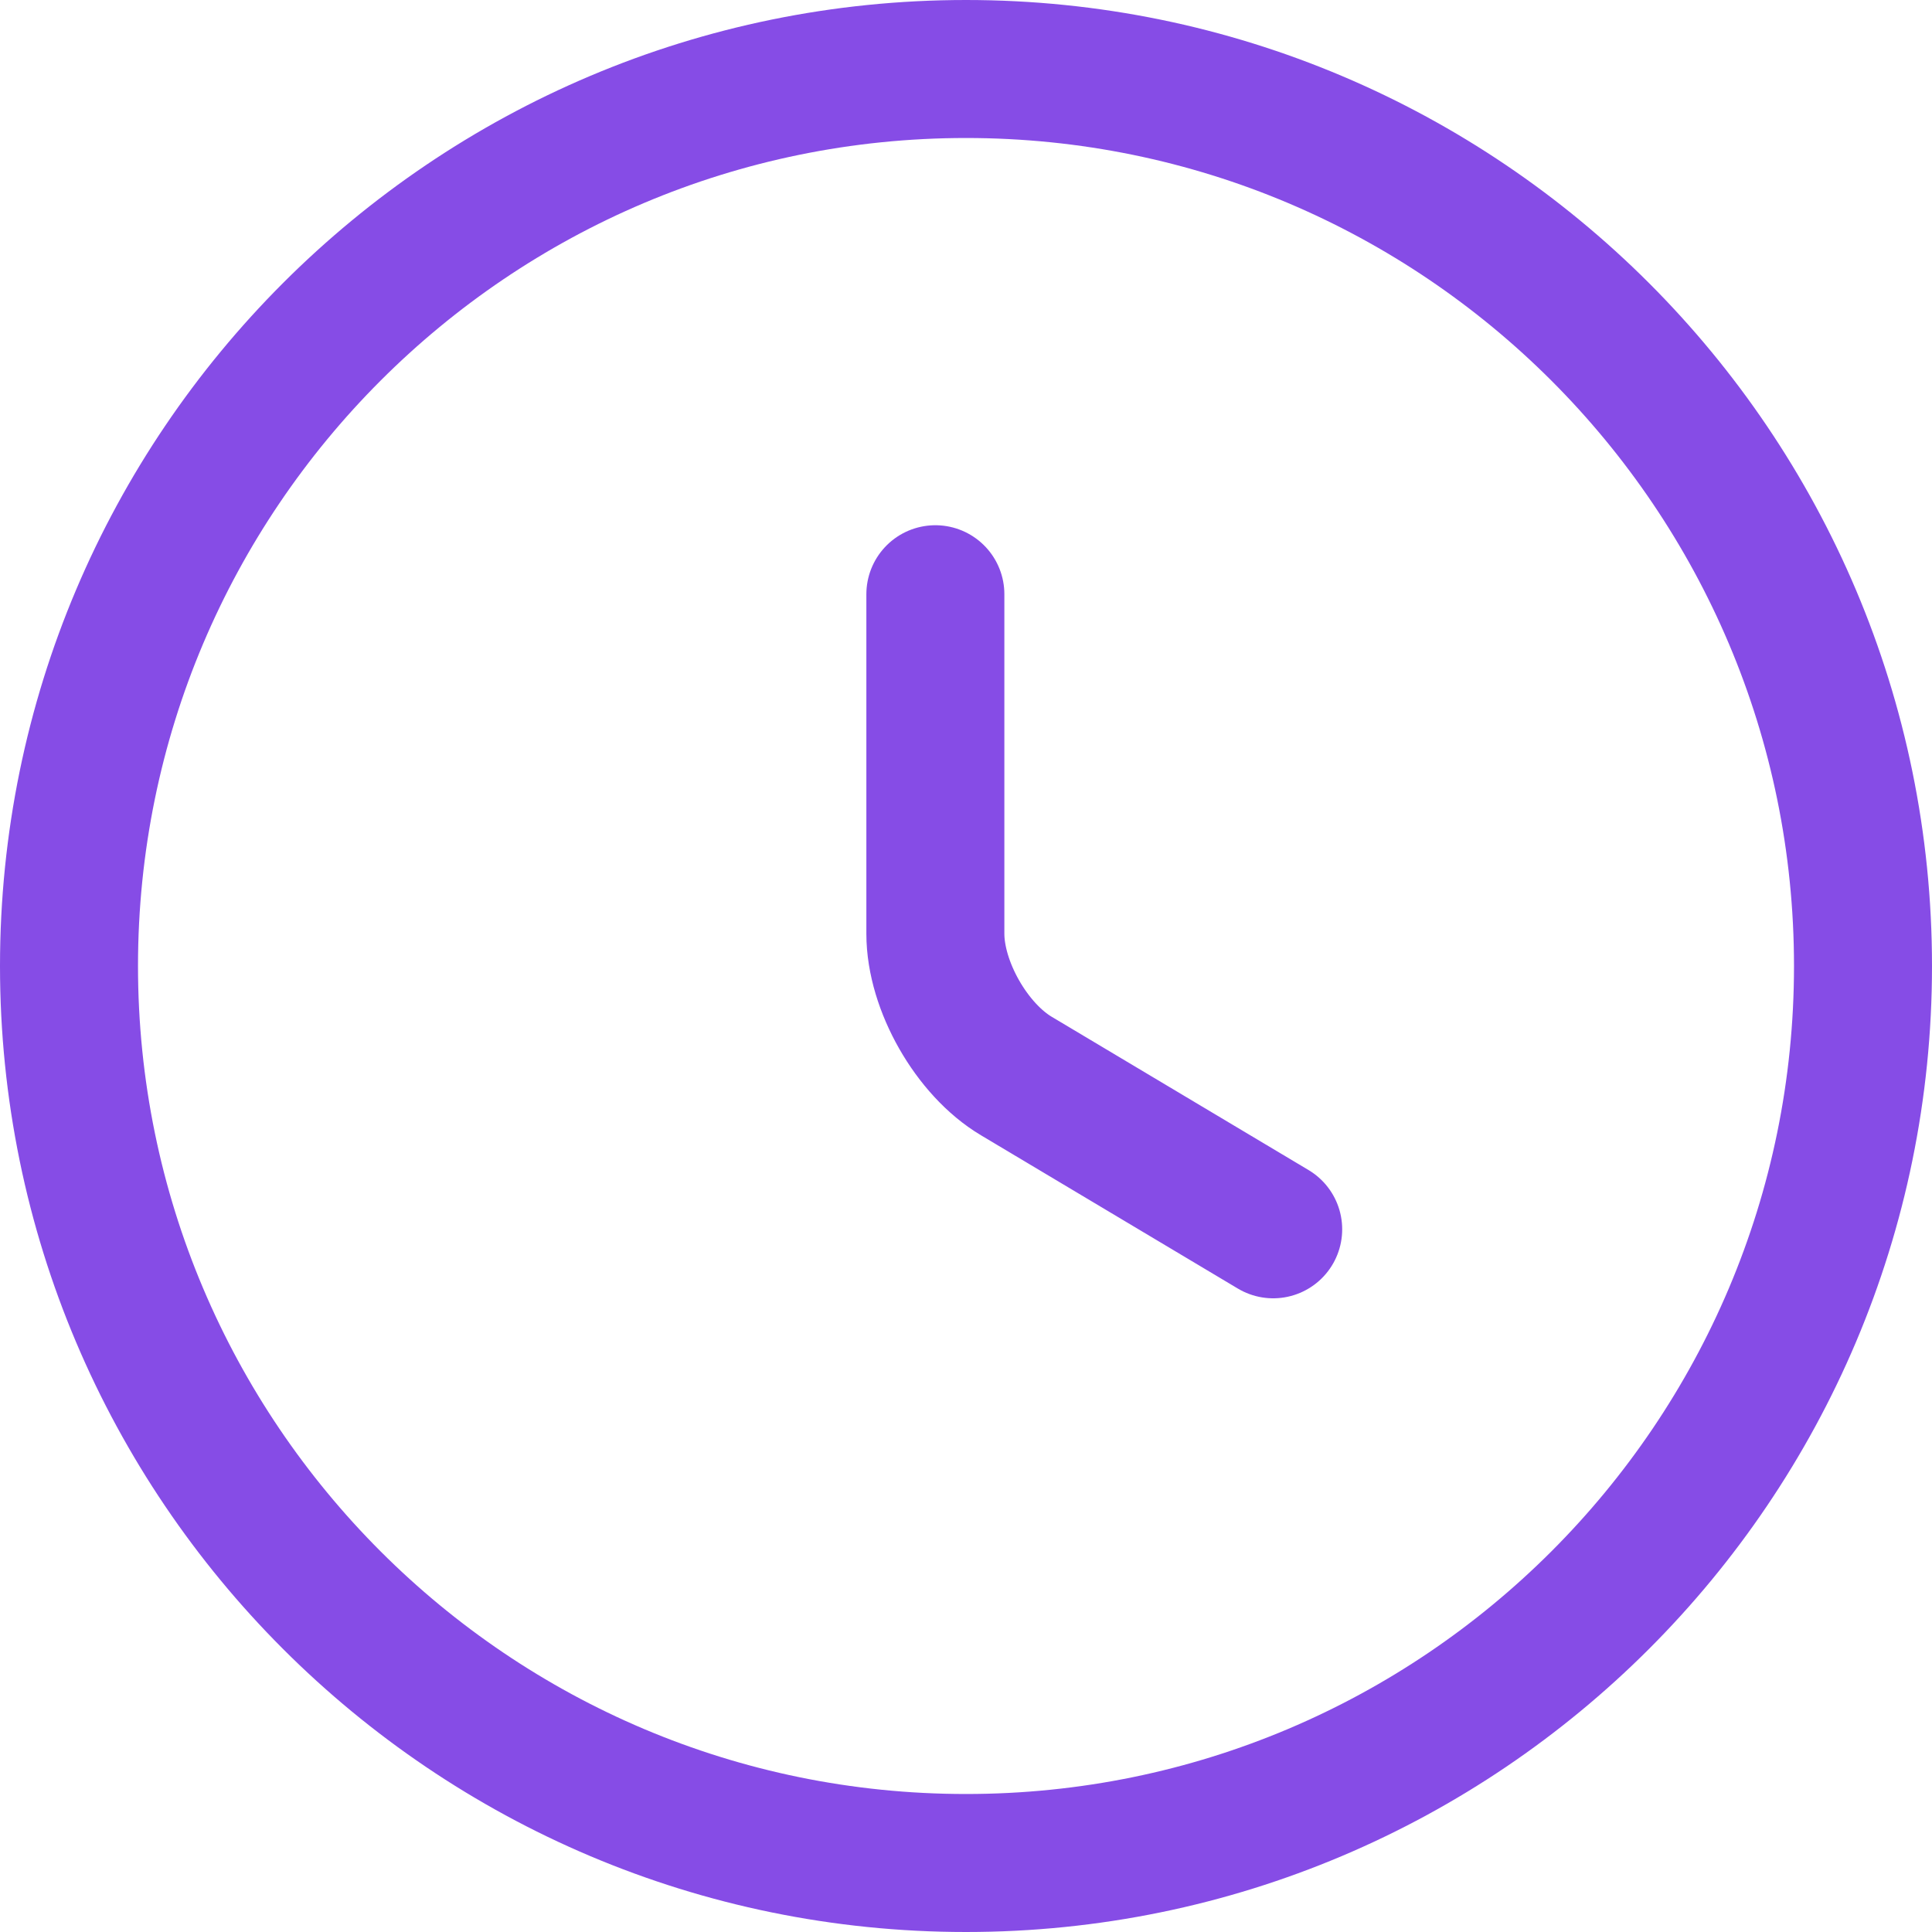
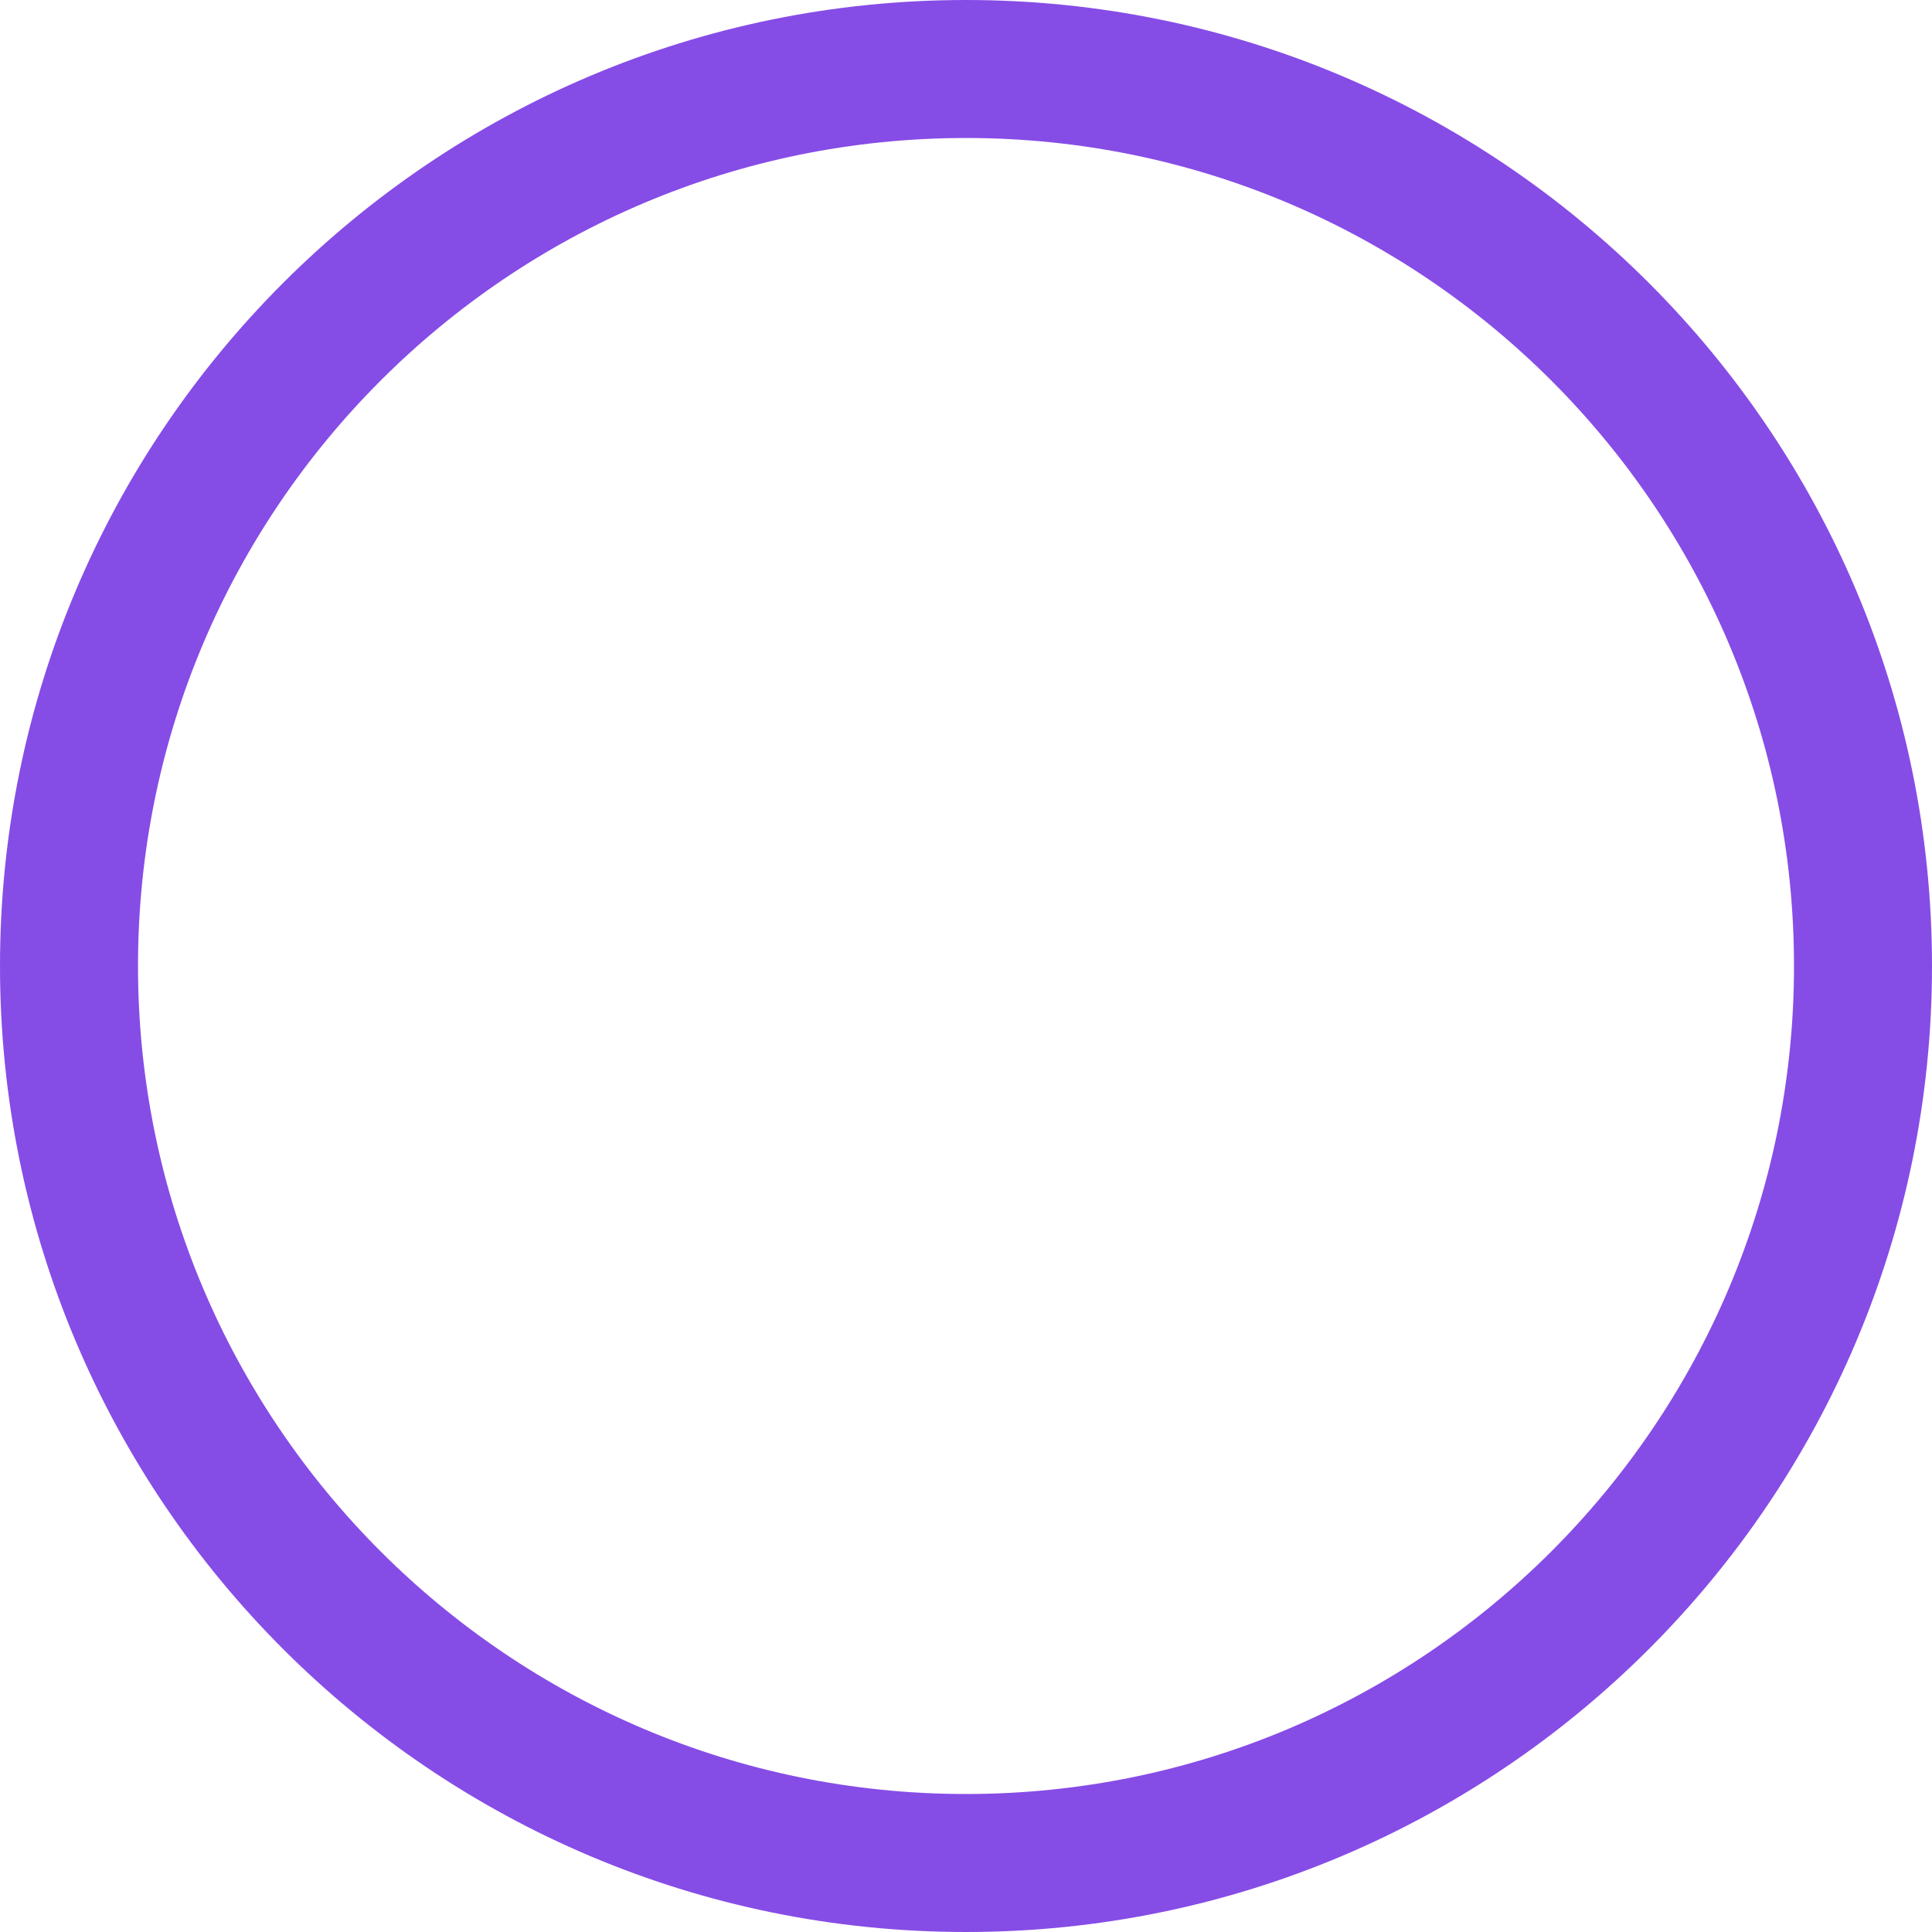
<svg xmlns="http://www.w3.org/2000/svg" width="14" height="14" viewBox="0 0 14 14" fill="none">
  <path d="M7 13.5C10.588 13.5 13.5 10.588 13.5 7C13.5 3.412 10.588 0.5 7 0.5C3.412 0.5 0.5 3.412 0.5 7C0.5 10.588 3.412 13.5 7 13.5Z" stroke="#864CE6" stroke-linecap="round" stroke-linejoin="round" />
-   <path d="M9.226 8.908L7.366 7.798C7.042 7.606 6.778 7.144 6.778 6.766V4.306" stroke="#864CE6" stroke-linecap="round" stroke-linejoin="round" />
</svg>